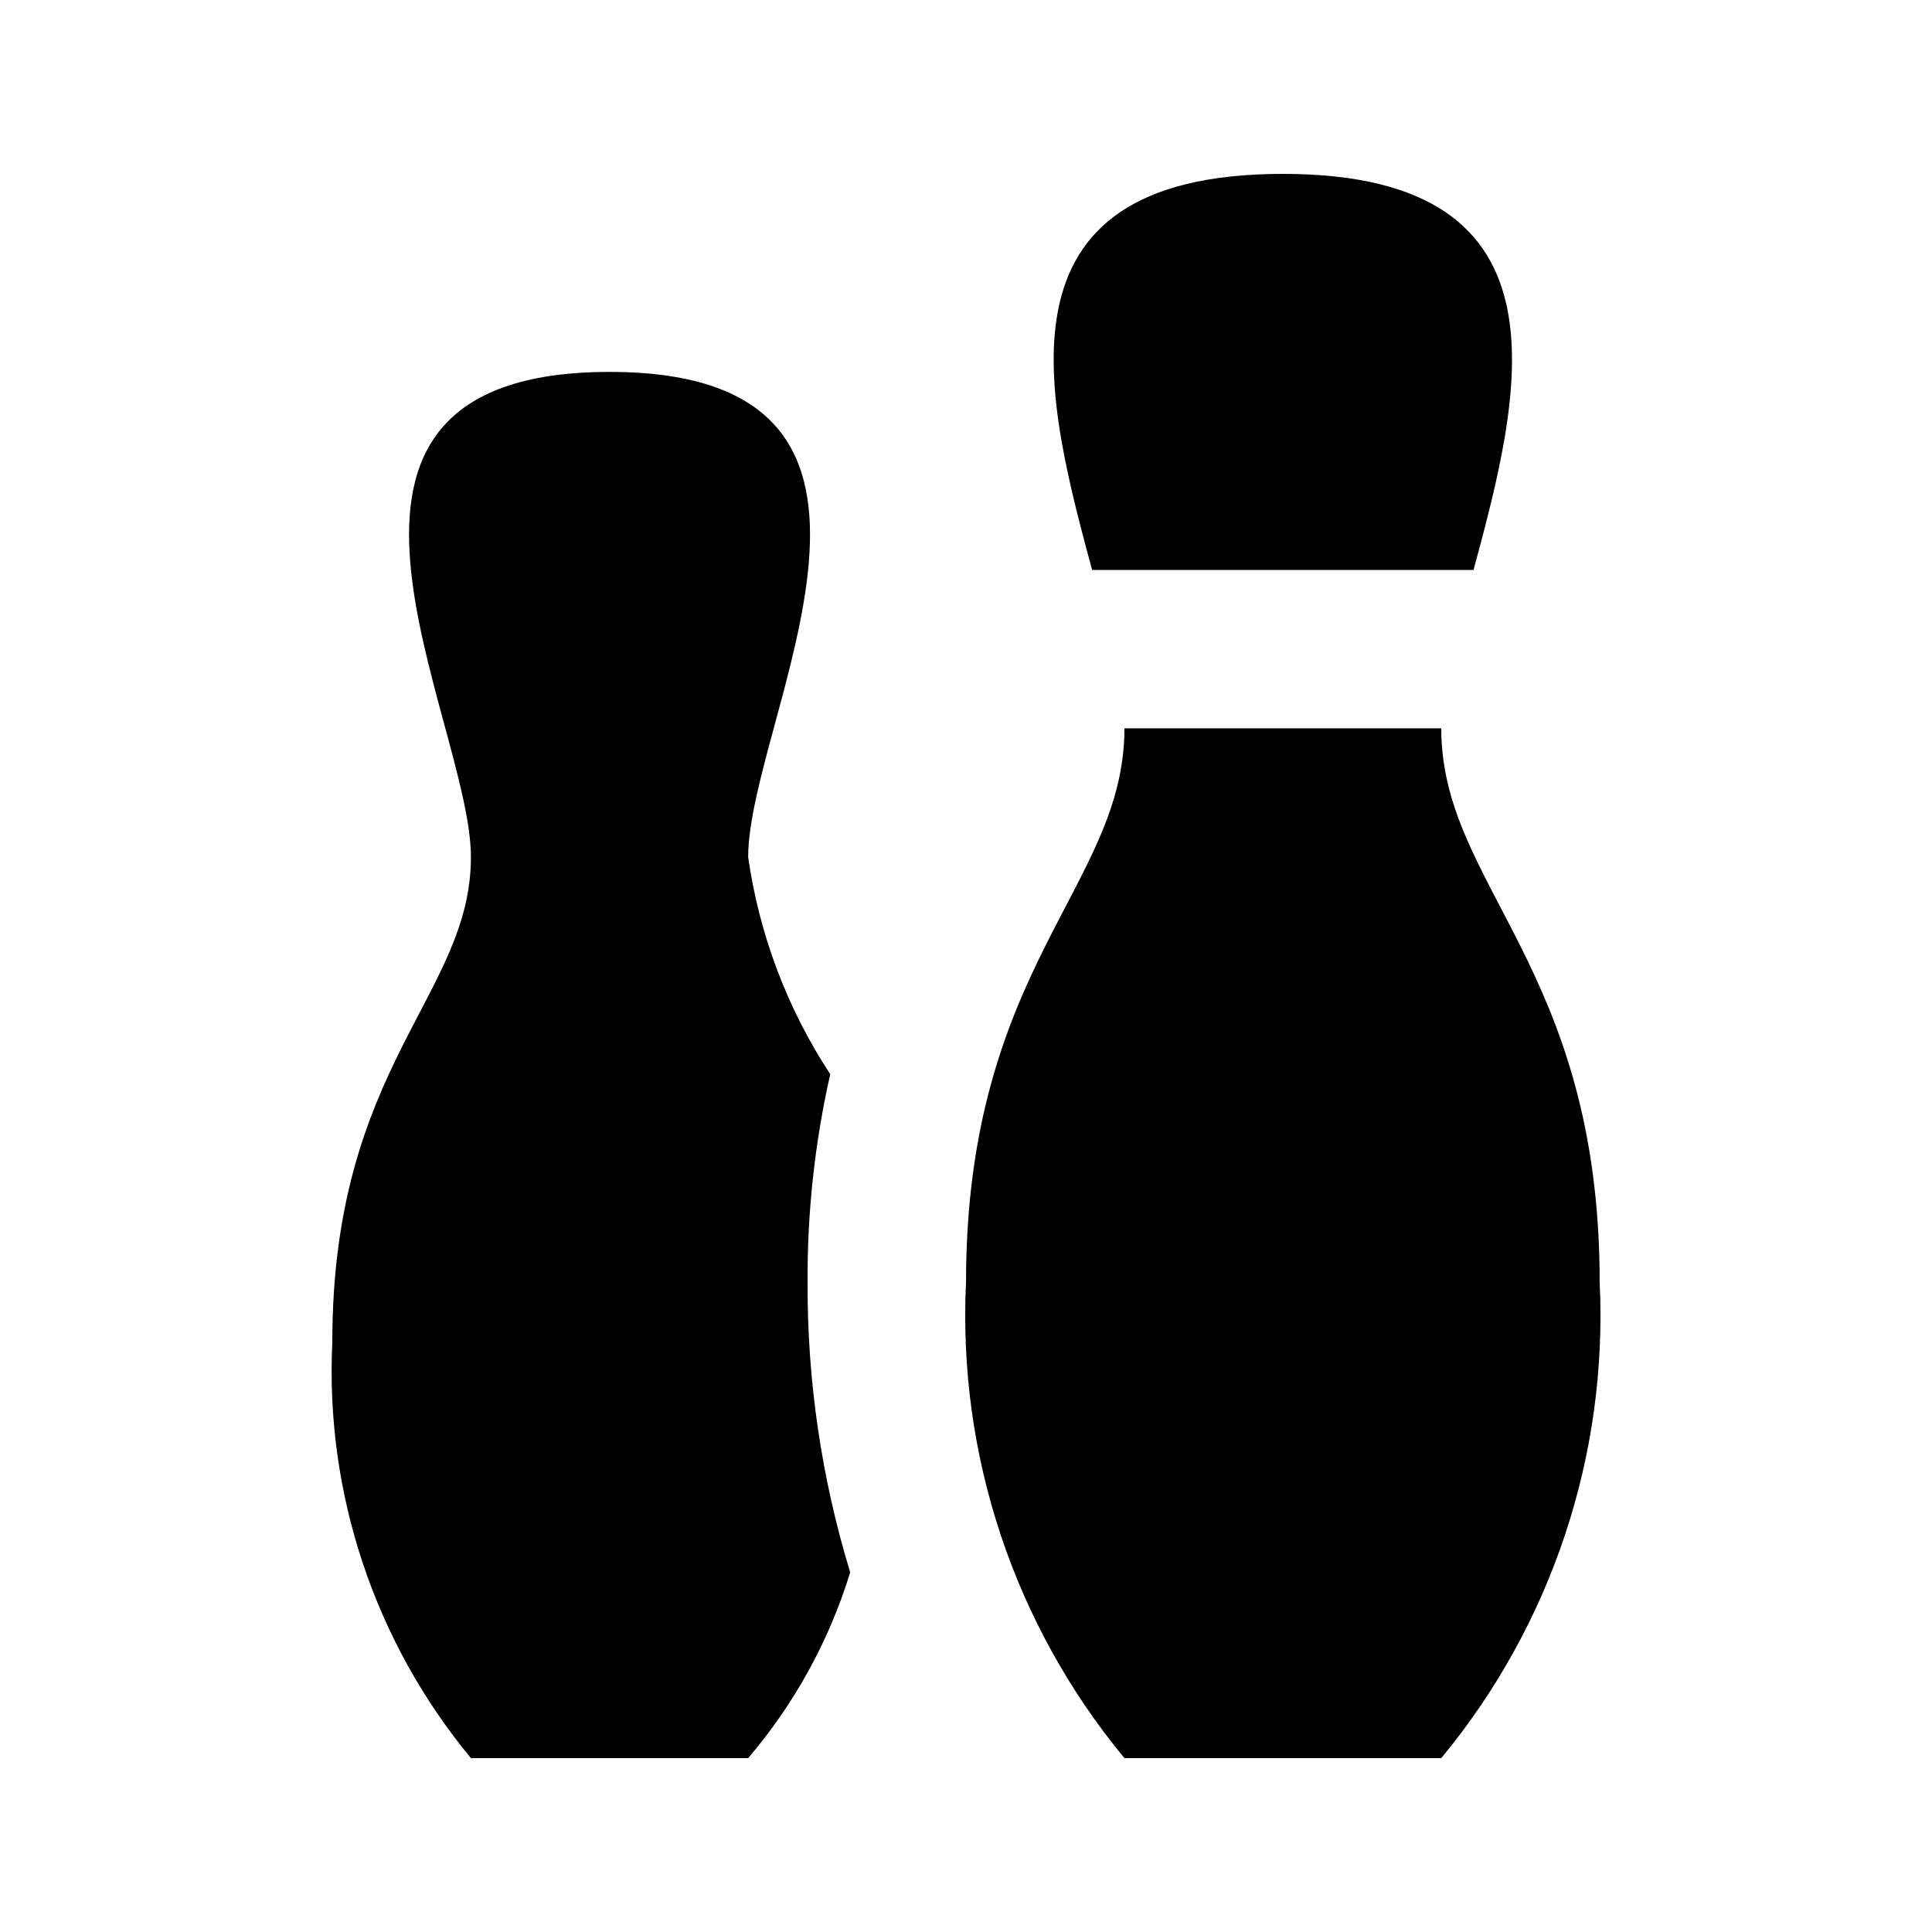
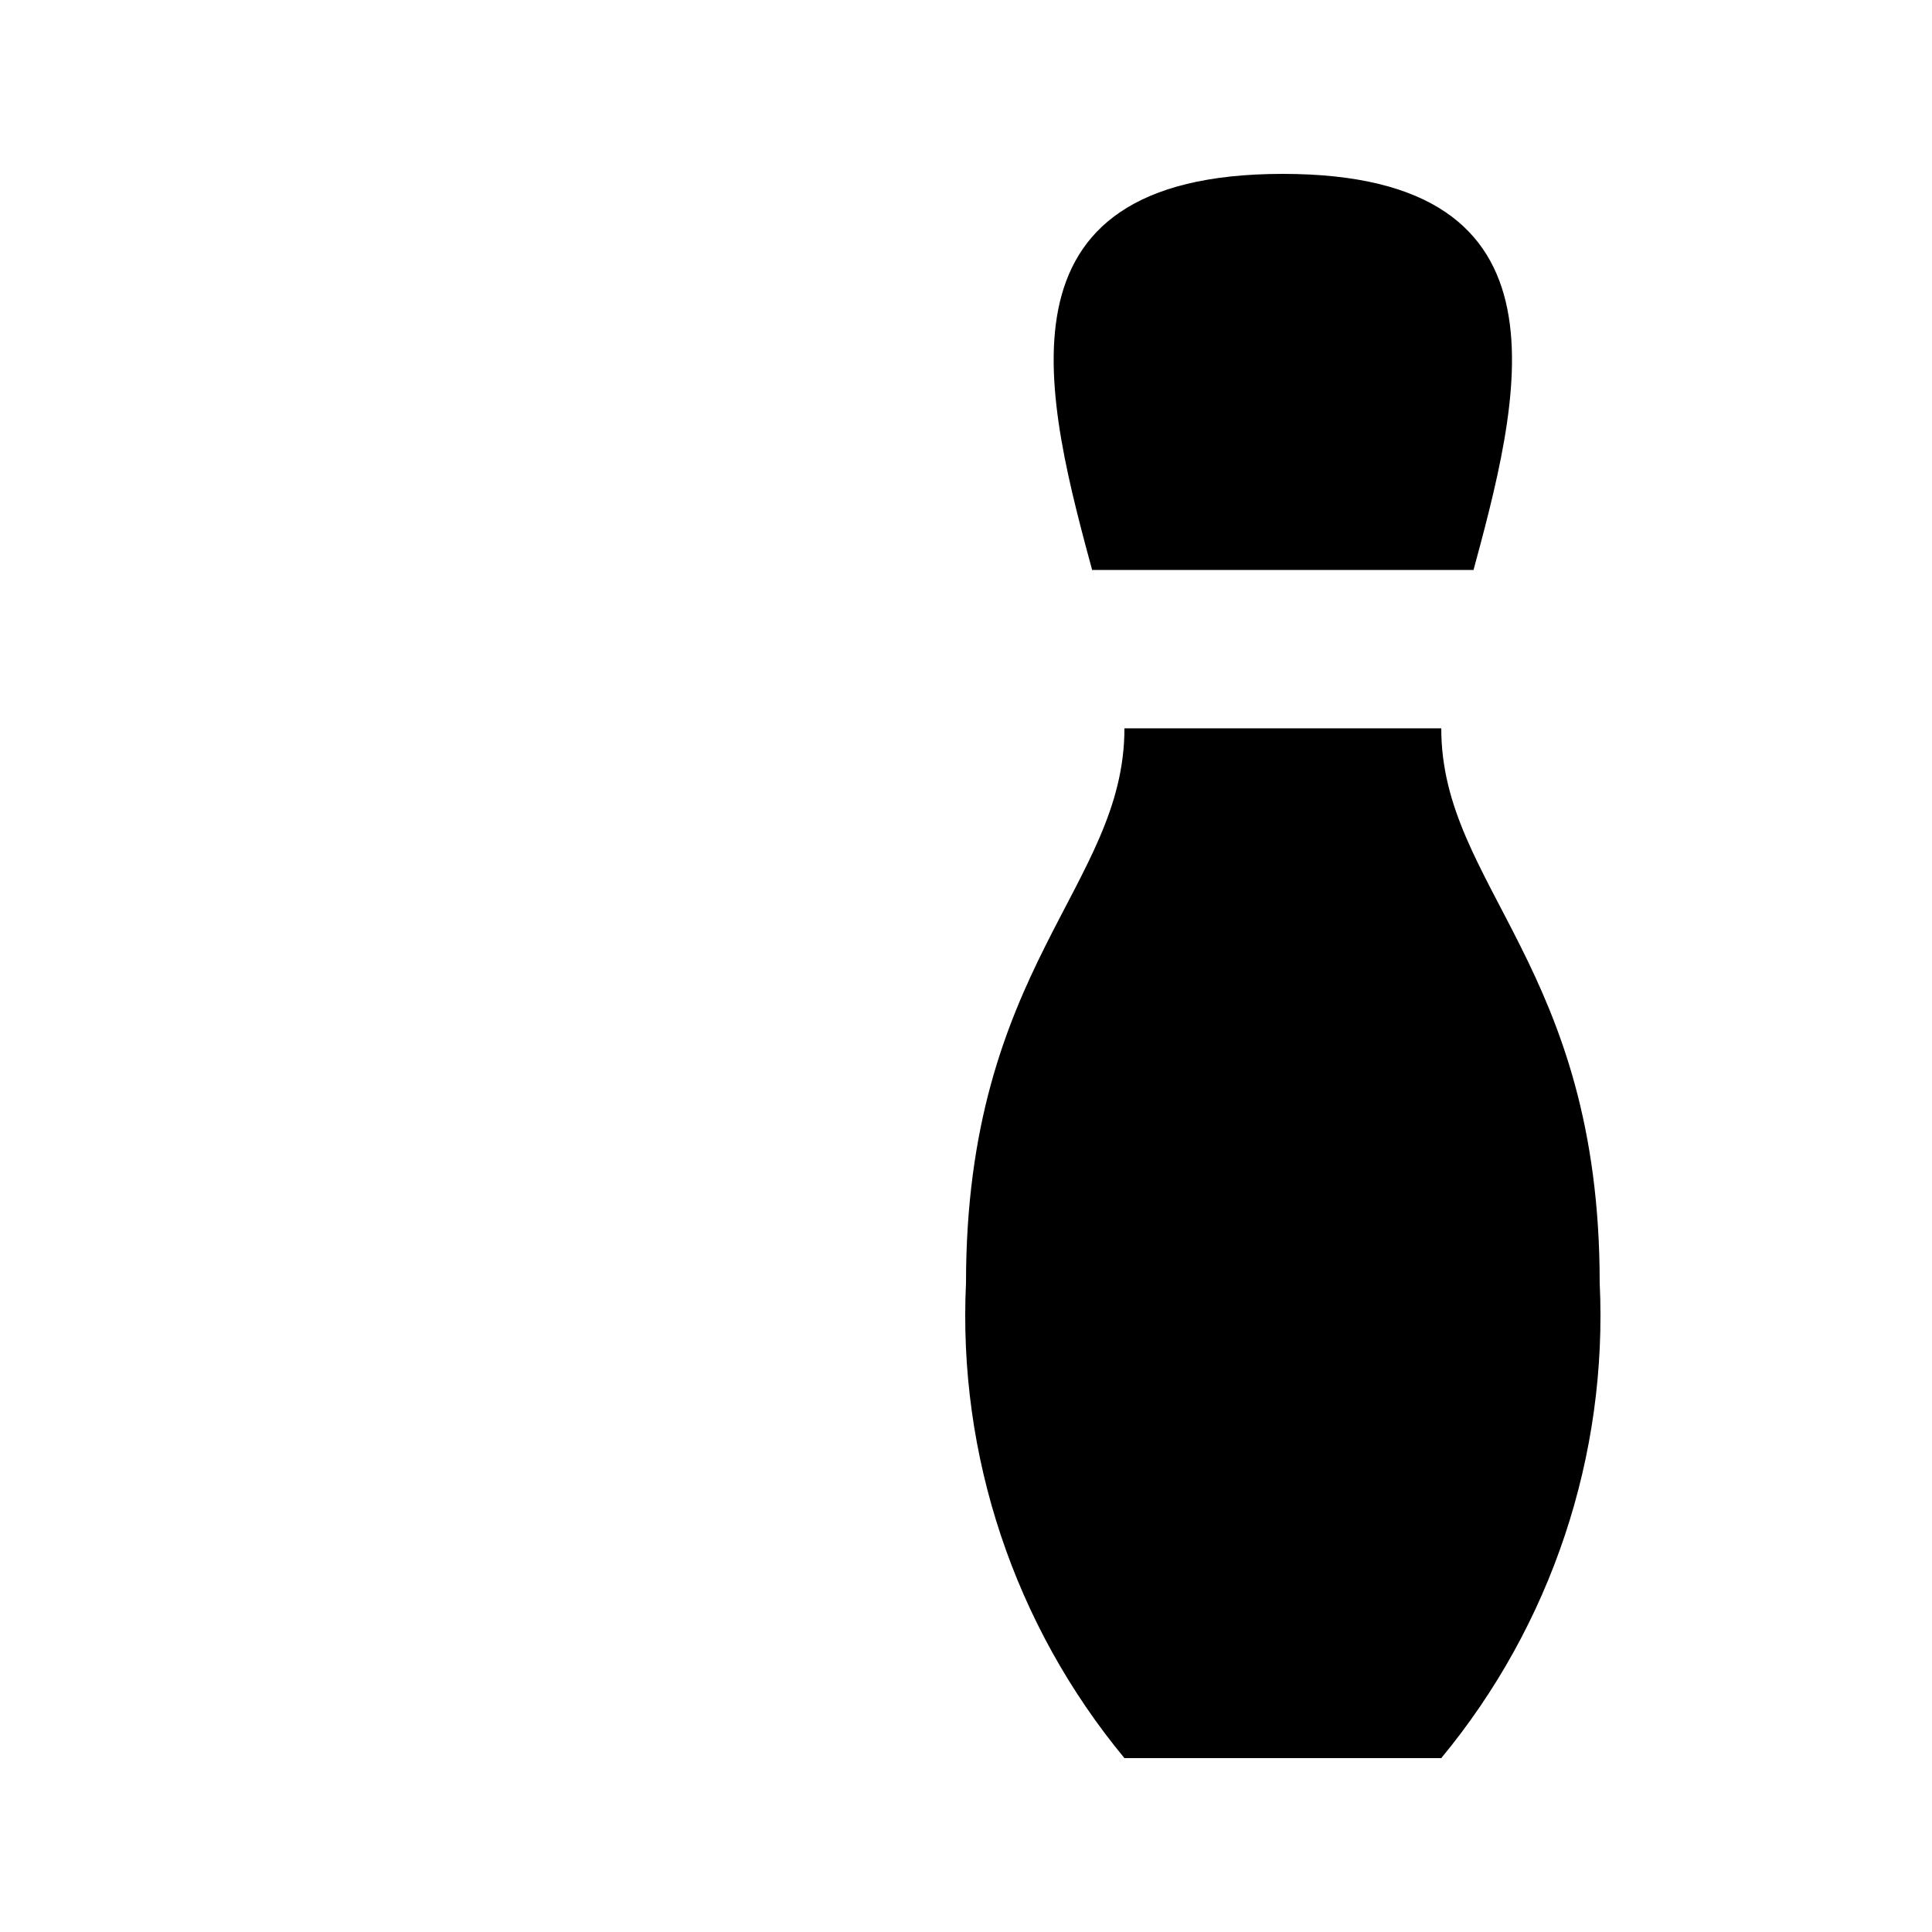
<svg xmlns="http://www.w3.org/2000/svg" fill="#000000" width="800px" height="800px" version="1.1" viewBox="144 144 512 512">
  <g>
    <path d="m525.95 337.02h-83.965c0 41.984-41.984 62.977-41.984 146.95v-0.004c-2.18 45.75 12.793 90.664 41.984 125.95h83.969-0.004c29.191-35.289 44.164-80.203 41.984-125.95 0-83.965-41.984-104.96-41.984-146.94z" />
    <path d="m433.44 295.04h101.05l-0.629 2.371c12.848-47.398 29.434-107.33-49.898-107.33-79.328 0-62.746 59.934-49.898 107.33z" />
-     <path d="m364.02 428.67c-11.387-17.348-18.812-36.992-21.75-57.539 0-36.734 55.105-128.57-36.734-128.57s-36.738 91.84-36.738 128.57c0 36.738-36.734 55.105-36.734 128.58-1.906 40.027 11.195 79.328 36.734 110.21h73.473c12.281-14.391 21.48-31.145 27.039-49.227-7.582-24.863-11.391-50.727-11.293-76.727-0.113-18.598 1.902-37.148 6.004-55.293z" />
  </g>
</svg>